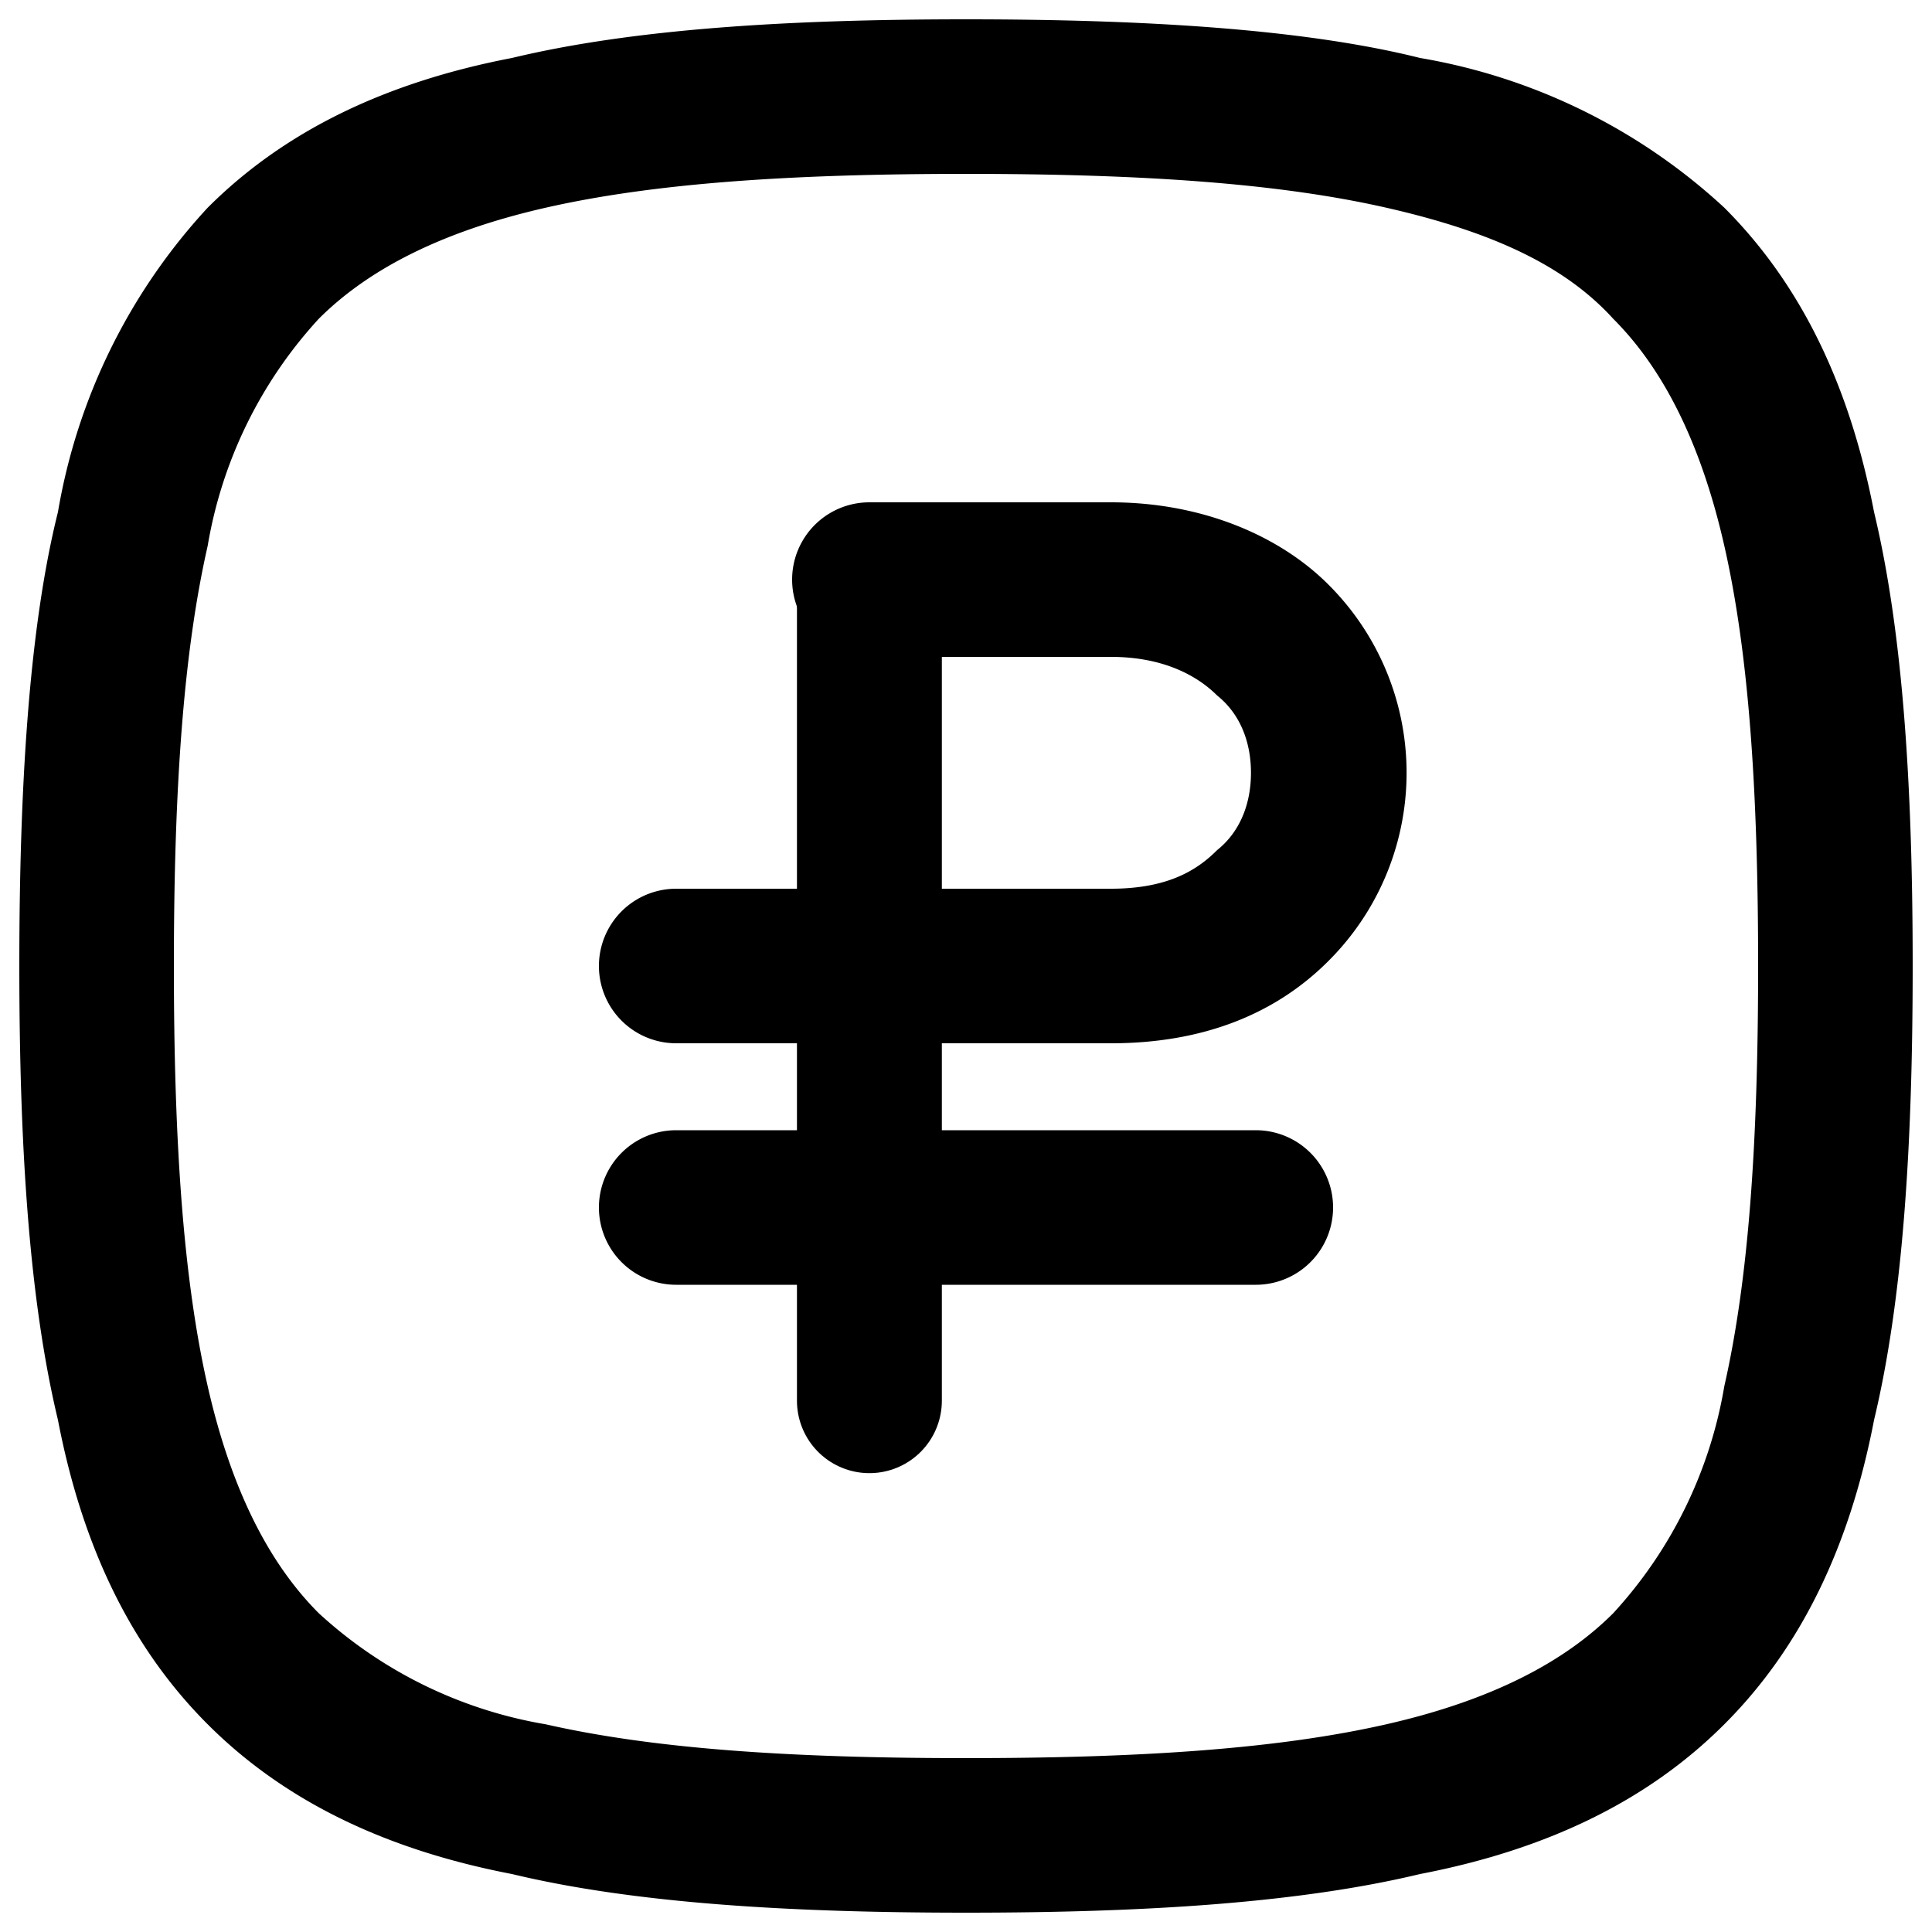
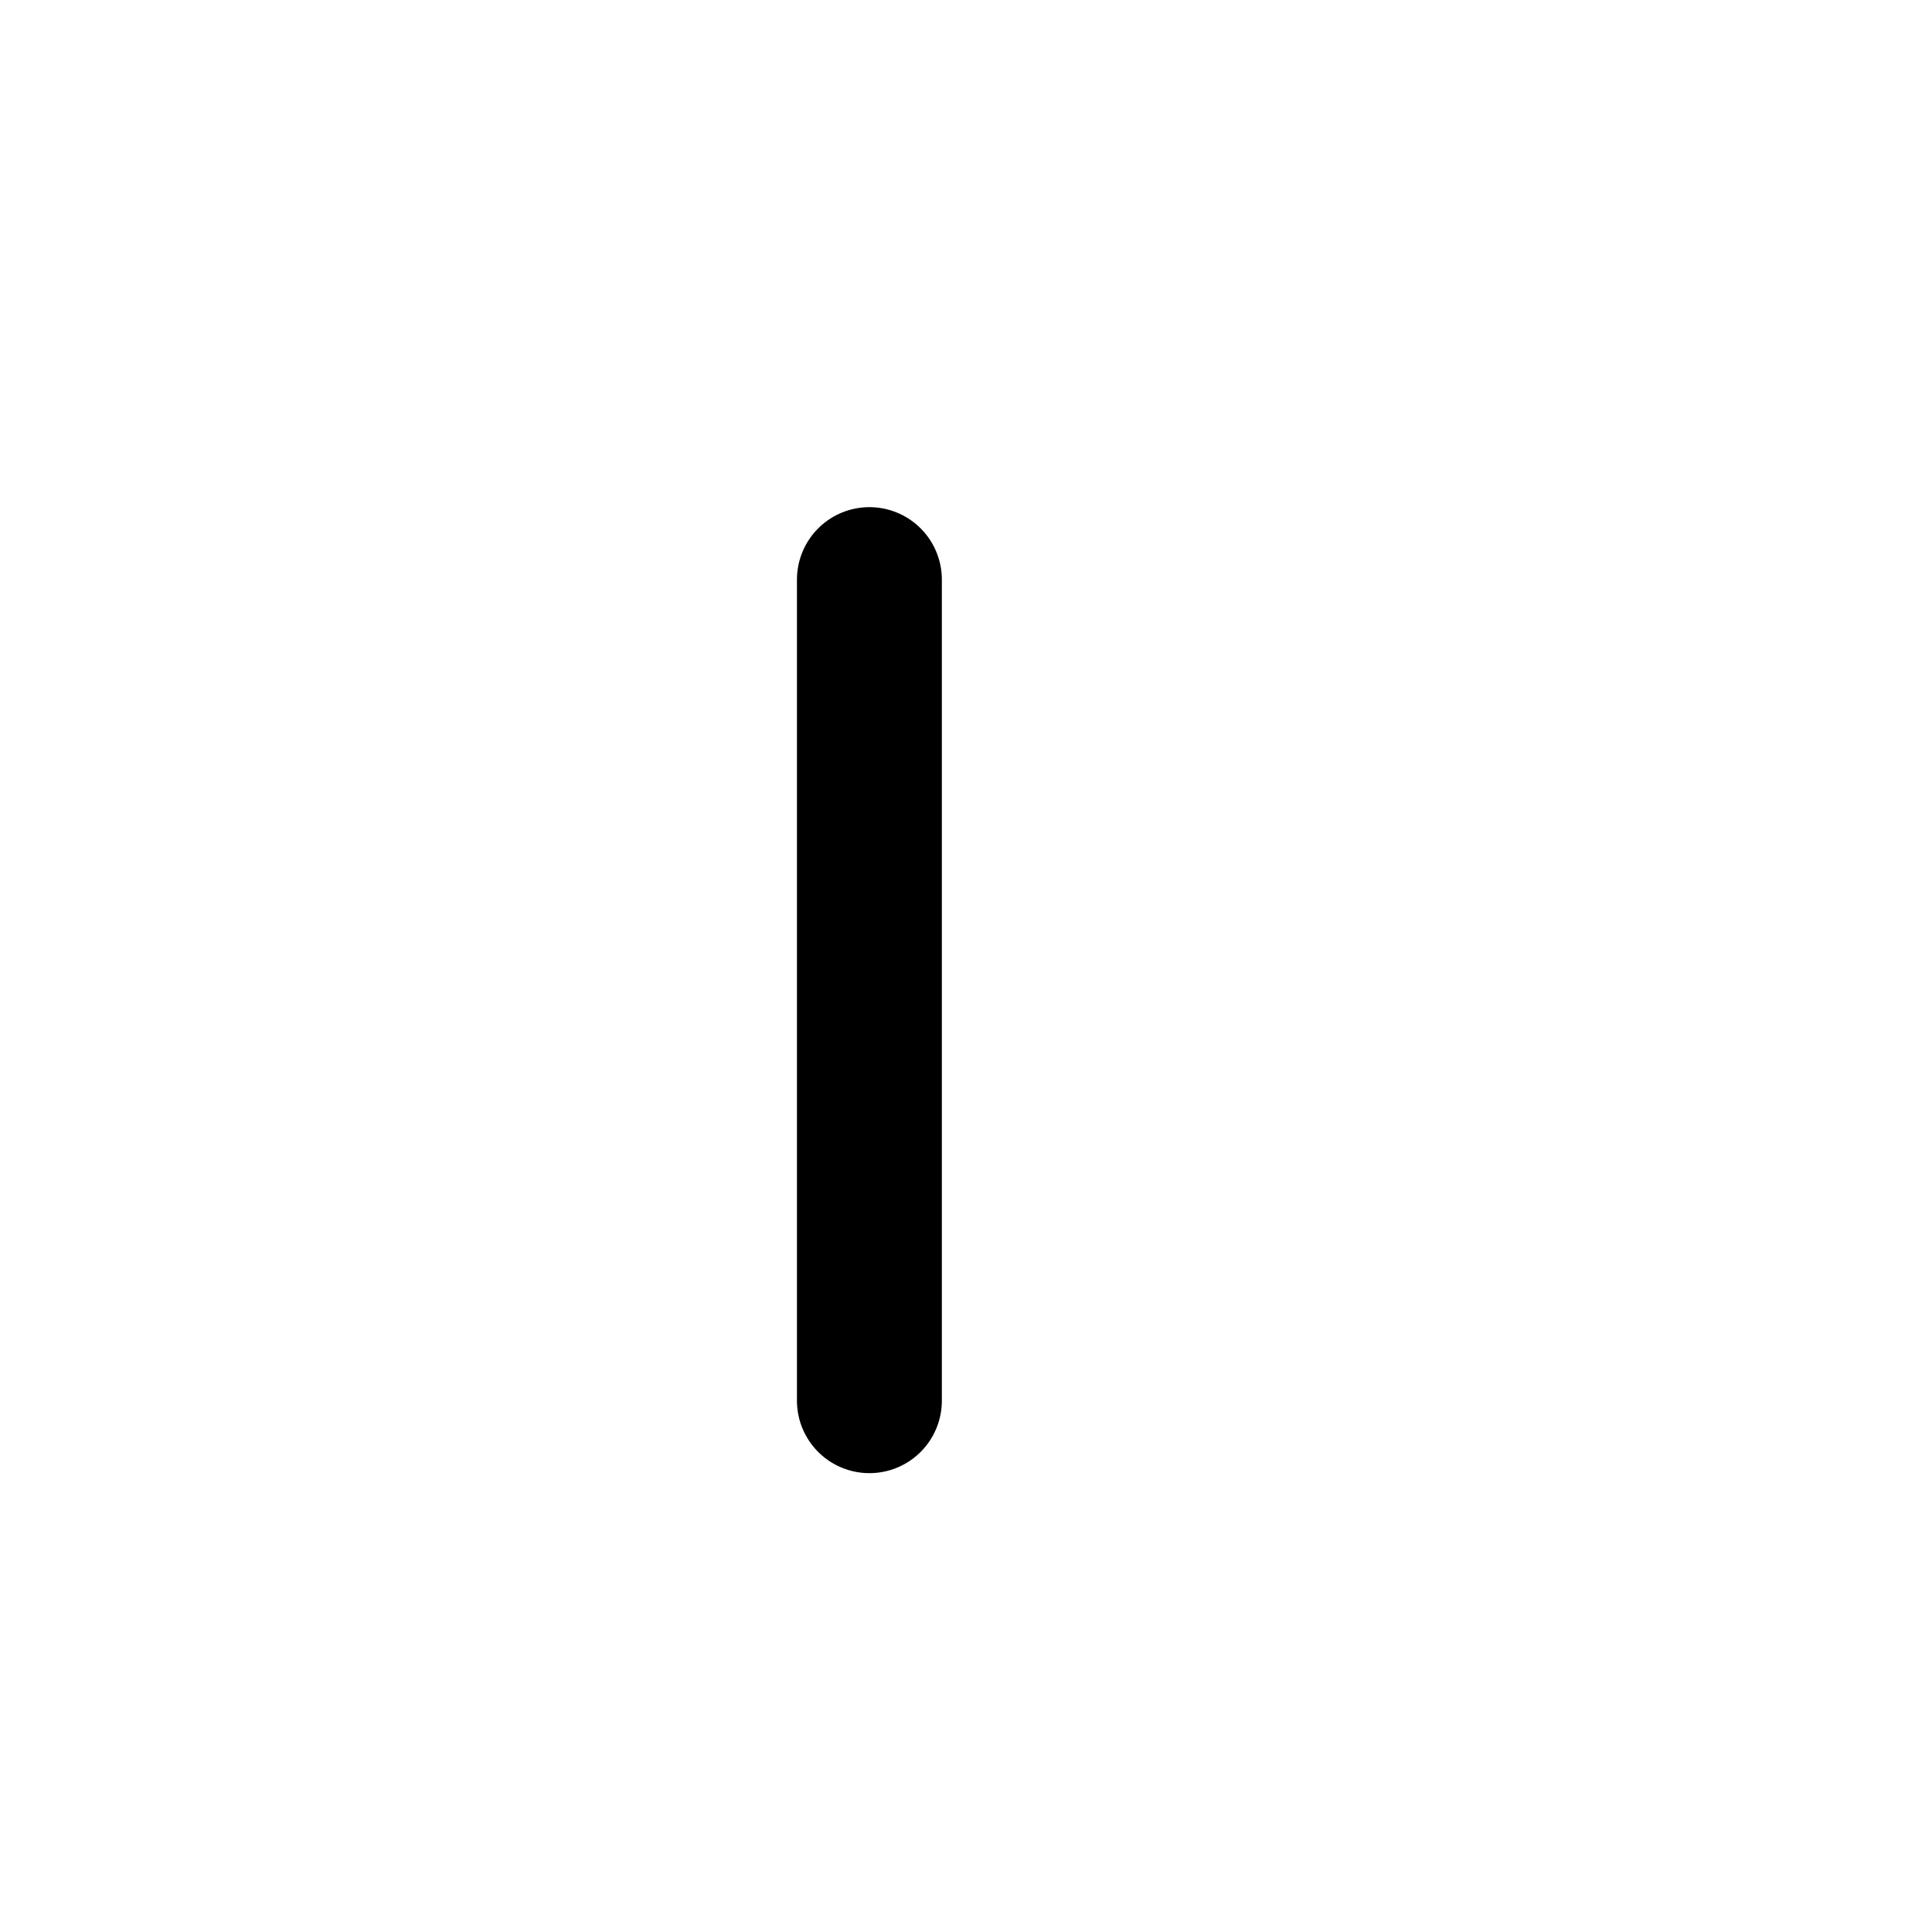
<svg xmlns="http://www.w3.org/2000/svg" width="40" height="40" fill="none" viewBox="0 0 40 40">
  <g clip-path="url(#clip0_2374_203)">
    <path stroke="#000" stroke-linecap="round" stroke-linejoin="round" stroke-width="3" d="M18 12v17" />
-     <path fill="#000" d="M14 23.4a1.6 1.6 0 1 0 0 3.2v-3.2Zm12 3.2a1.6 1.6 0 1 0 0-3.2v3.2Zm-8-16.2a1.6 1.6 0 1 0 0 3.2v-3.2Zm-4 8a1.6 1.6 0 1 0 0 3.2v-3.2Zm0 8.2h12v-3.2H14v3.2Zm4-13h5v-3.2h-5v3.2Zm5 0c1.1 0 1.8.4 2.2.8.5.4.7 1 .7 1.6 0 .6-.2 1.2-.7 1.6-.4.4-1 .8-2.2.8v3.2c1.9 0 3.4-.6 4.5-1.7a5.5 5.5 0 0 0 0-7.8c-1-1-2.6-1.7-4.5-1.7v3.2Zm0 4.8h-9v3.2h9v-3.2ZM3.6 20c0-3.7.2-6.5.7-8.7a9.2 9.2 0 0 1 2.3-4.7c1-1 2.5-1.8 4.7-2.3 2.2-.5 5-.7 8.7-.7V.4c-3.7 0-6.9.2-9.4.8-2.6.5-4.7 1.5-6.3 3.1a12.3 12.3 0 0 0-3.1 6.3C.6 13 .4 16.3.4 20h3.2ZM20 3.6c3.7 0 6.5.2 8.7.7 2.2.5 3.7 1.2 4.7 2.3 1 1 1.8 2.5 2.3 4.7.5 2.2.7 5 .7 8.7h3.2c0-3.7-.2-6.9-.8-9.4-.5-2.6-1.5-4.7-3.1-6.3a12.3 12.3 0 0 0-6.3-3.1C27 .6 23.7.4 20 .4v3.2ZM36.4 20c0 3.7-.2 6.5-.7 8.7a9.2 9.2 0 0 1-2.3 4.7c-1 1-2.5 1.8-4.7 2.3-2.2.5-5 .7-8.7.7v3.2c3.7 0 6.9-.2 9.4-.8 2.6-.5 4.7-1.5 6.3-3.1 1.6-1.6 2.6-3.7 3.1-6.3.6-2.5.8-5.7.8-9.4h-3.2ZM20 36.4c-3.7 0-6.5-.2-8.7-.7a9.2 9.2 0 0 1-4.7-2.3c-1-1-1.8-2.5-2.3-4.7-.5-2.2-.7-5-.7-8.7H.4c0 3.7.2 6.9.8 9.4.5 2.6 1.5 4.7 3.1 6.3 1.6 1.6 3.7 2.6 6.3 3.1 2.5.6 5.7.8 9.4.8v-3.2Z" />
  </g>
  <defs>
    <clipPath id="clip0_2374_203">
      <path fill="#fff" d="M0 0h40v40H0z" />
    </clipPath>
  </defs>
</svg>